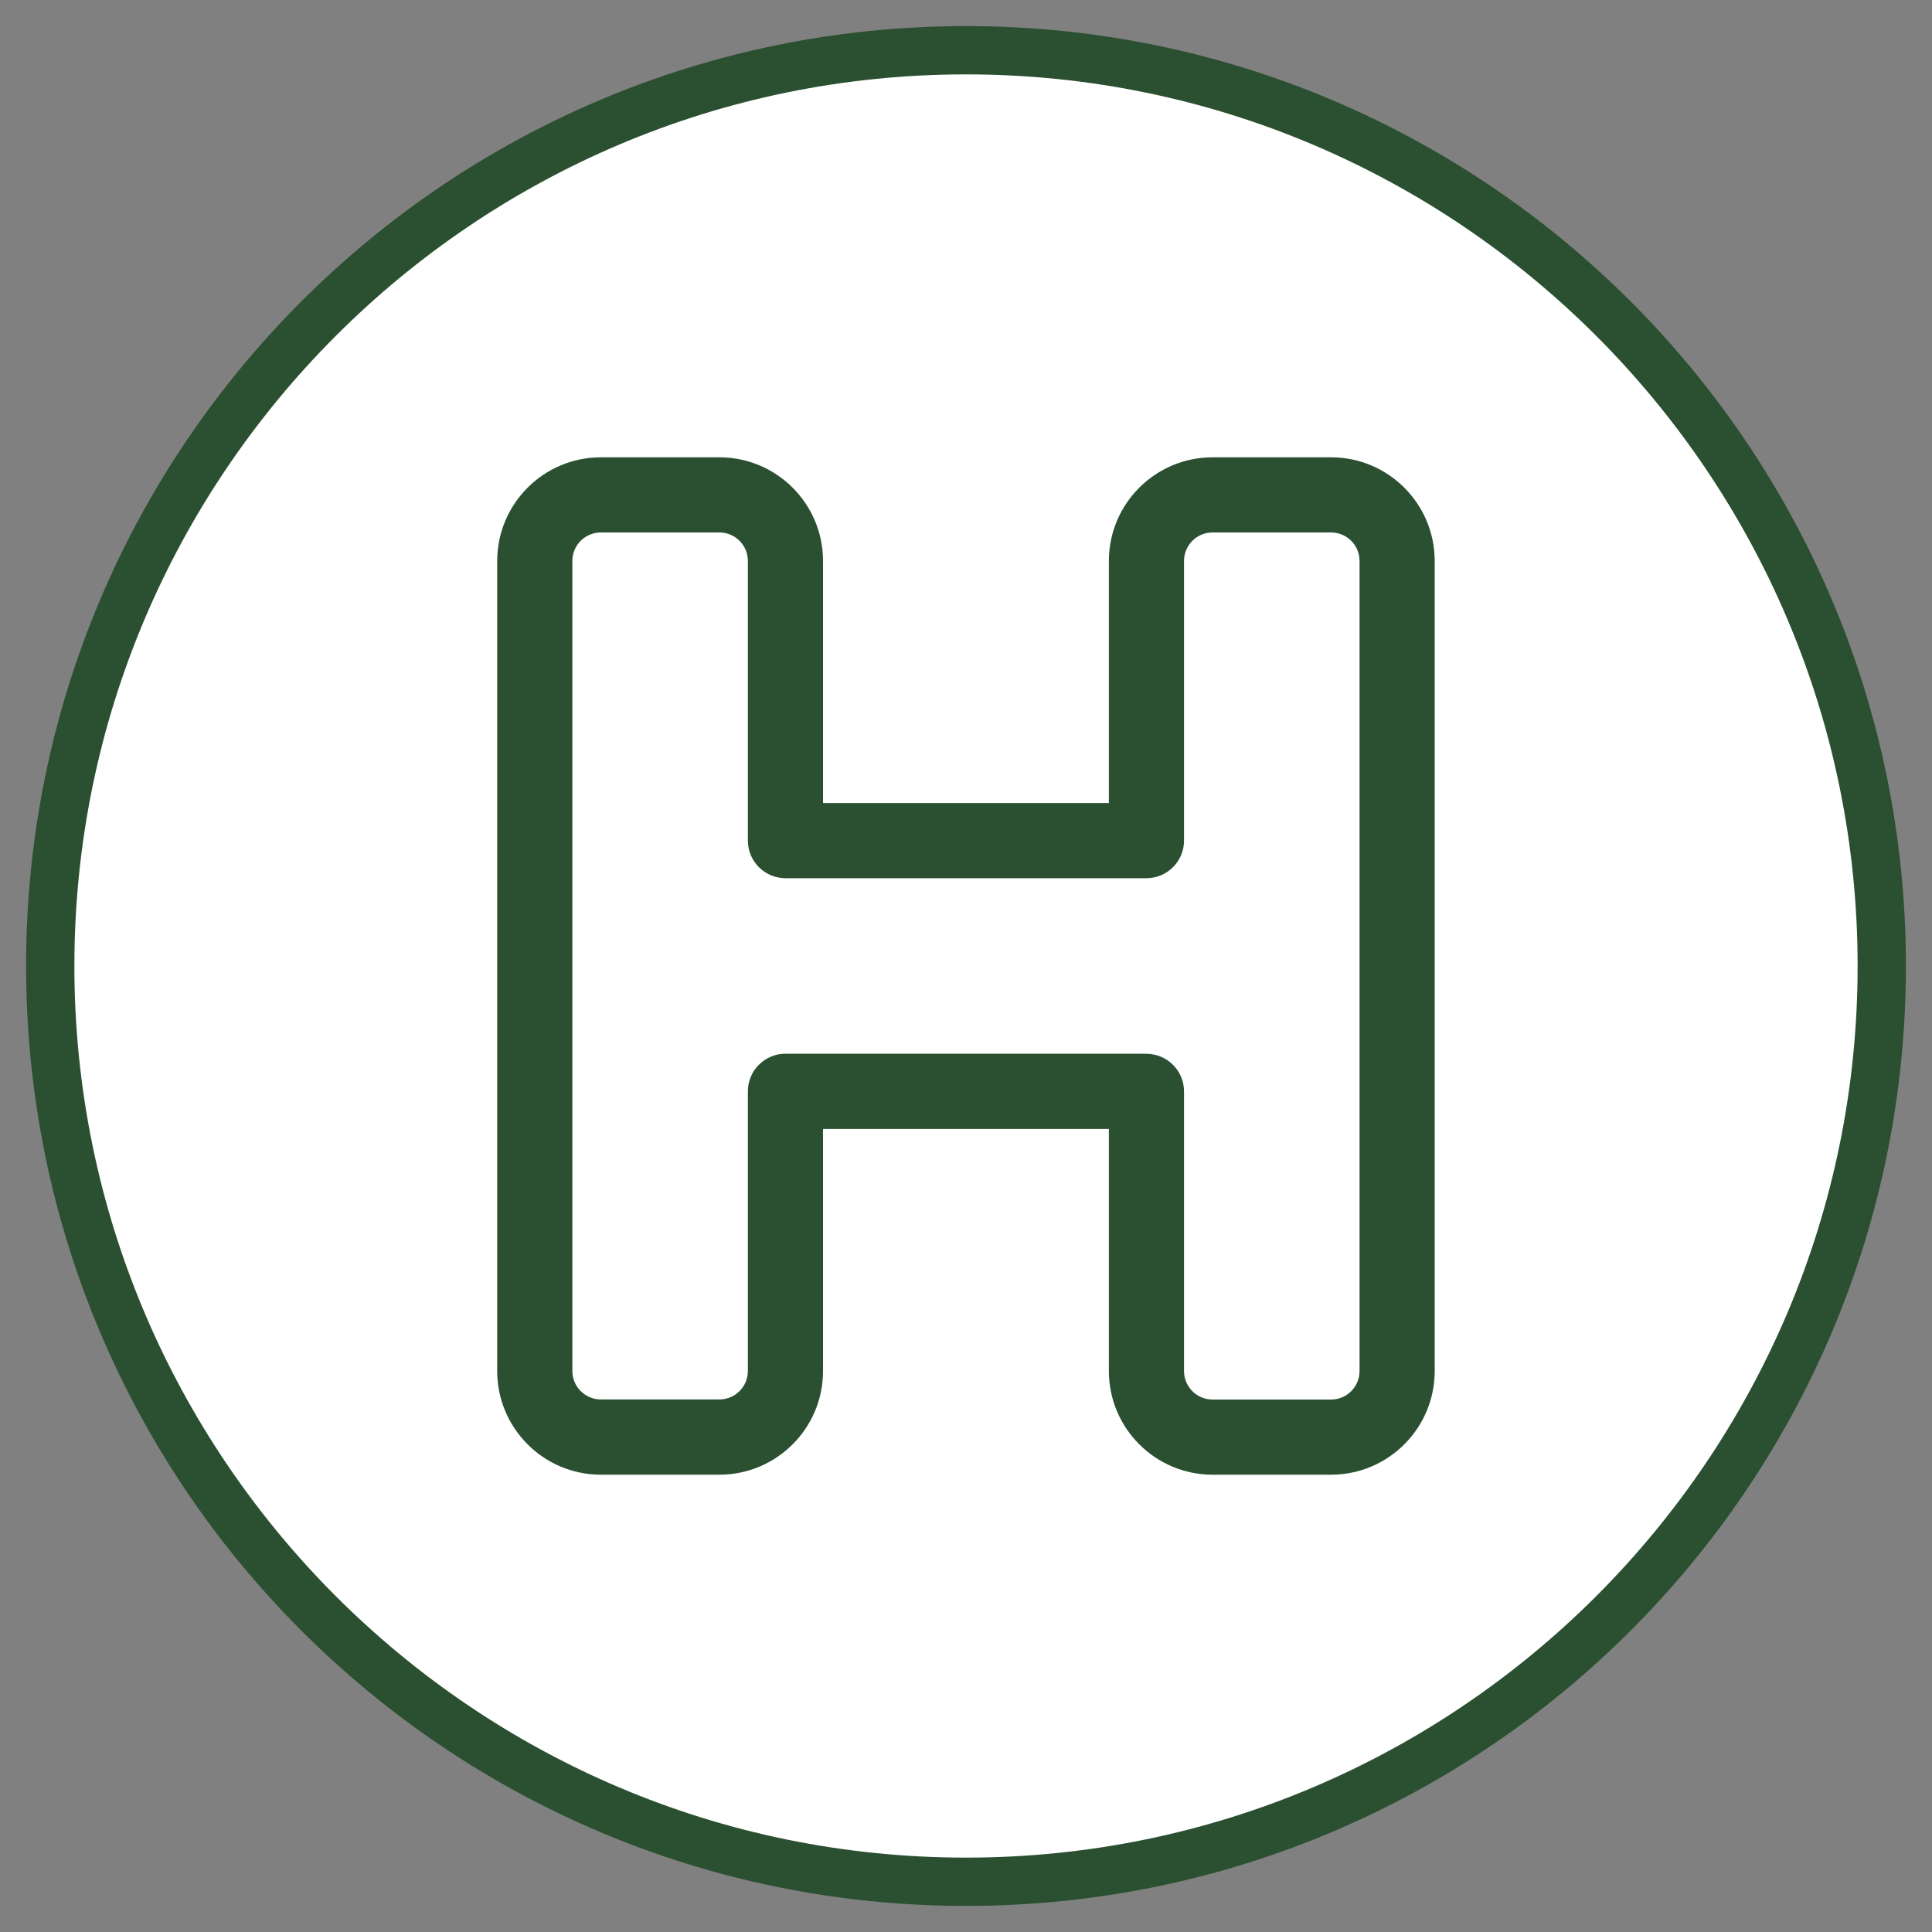
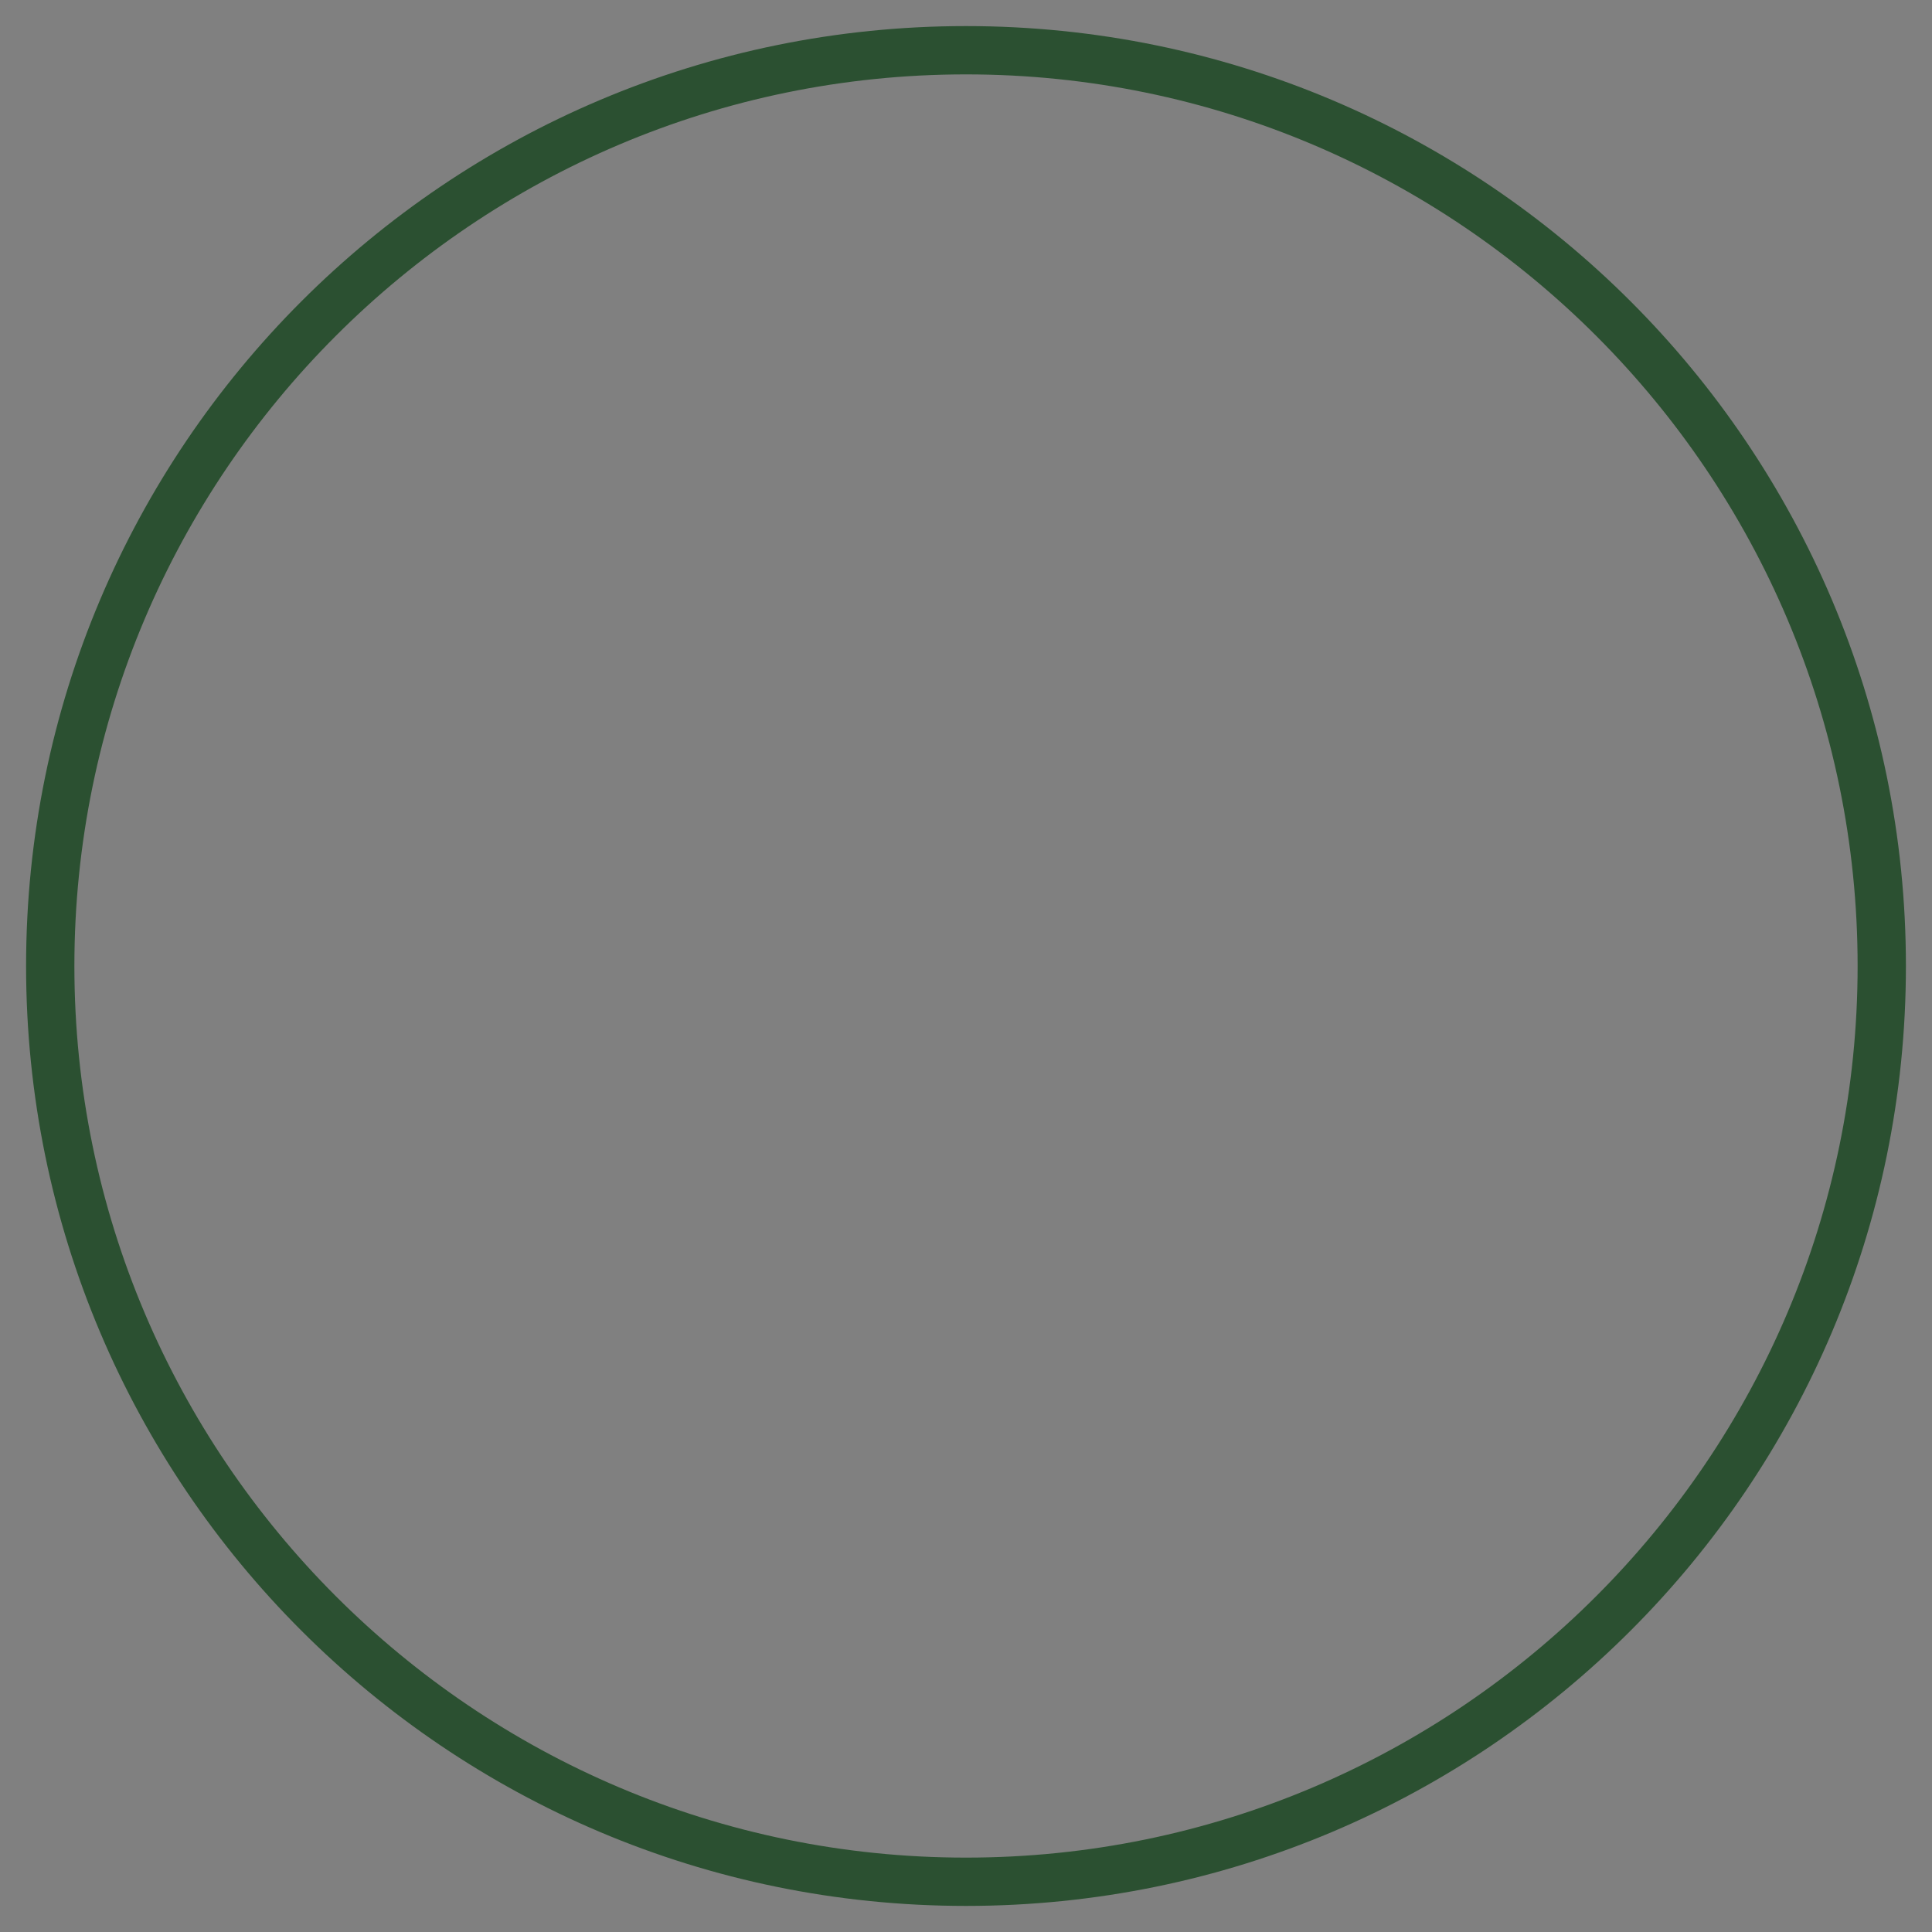
<svg xmlns="http://www.w3.org/2000/svg" id="Capa_1" viewBox="0 0 200 200">
  <rect x="0" y="0" width="200" height="200" fill="#808080" stroke="none" />
  <defs>
    <style>.cls-1{fill:#fff;}.cls-2{fill:#2b5031;}</style>
  </defs>
-   <path class="cls-1" d="M100,194.8c-52.27,0-94.8-42.53-94.8-94.8S47.73,5.2,100,5.2s94.8,42.53,94.8,94.8-42.53,94.8-94.8,94.8Z" />
  <path class="cls-2" d="M100,7.7c50.89,0,92.3,41.4,92.3,92.3s-41.4,92.3-92.3,92.3S7.7,150.89,7.7,100,49.11,7.7,100,7.7M100,2.7C46.26,2.7,2.7,46.26,2.7,100s43.56,97.3,97.3,97.3,97.3-43.56,97.3-97.3S153.74,2.7,100,2.7h0Z" />
-   <path class="cls-2" d="M137.79,47.34h-12.27c-5.92,0-10.73,4.81-10.73,10.73v25.06h-29.59v-25.06c0-5.92-4.81-10.73-10.73-10.73h-12.27c-5.92,0-10.73,4.81-10.73,10.73v83.86c0,5.92,4.81,10.73,10.73,10.73h12.27c5.92,0,10.73-4.81,10.73-10.73v-25.06h29.59v25.06c0,5.92,4.81,10.73,10.73,10.73h12.27c5.92,0,10.73-4.81,10.73-10.73V58.07c0-5.92-4.81-10.73-10.73-10.73ZM118.68,109.08h-37.37c-2.15,0-3.89,1.75-3.89,3.89v28.95c0,1.63-1.32,2.95-2.95,2.95h-12.27c-1.63,0-2.95-1.32-2.95-2.95V58.07c0-1.63,1.32-2.95,2.95-2.95h12.27c1.63,0,2.95,1.32,2.95,2.95v28.95c0,2.15,1.75,3.89,3.89,3.89h37.37c2.15,0,3.89-1.75,3.89-3.89v-28.95c0-1.63,1.32-2.95,2.95-2.95h12.27c1.63,0,2.95,1.32,2.95,2.95v83.86c0,1.63-1.32,2.95-2.95,2.95h-12.27c-1.63,0-2.95-1.32-2.95-2.95v-28.95c0-2.15-1.75-3.89-3.89-3.89Z" />
</svg>